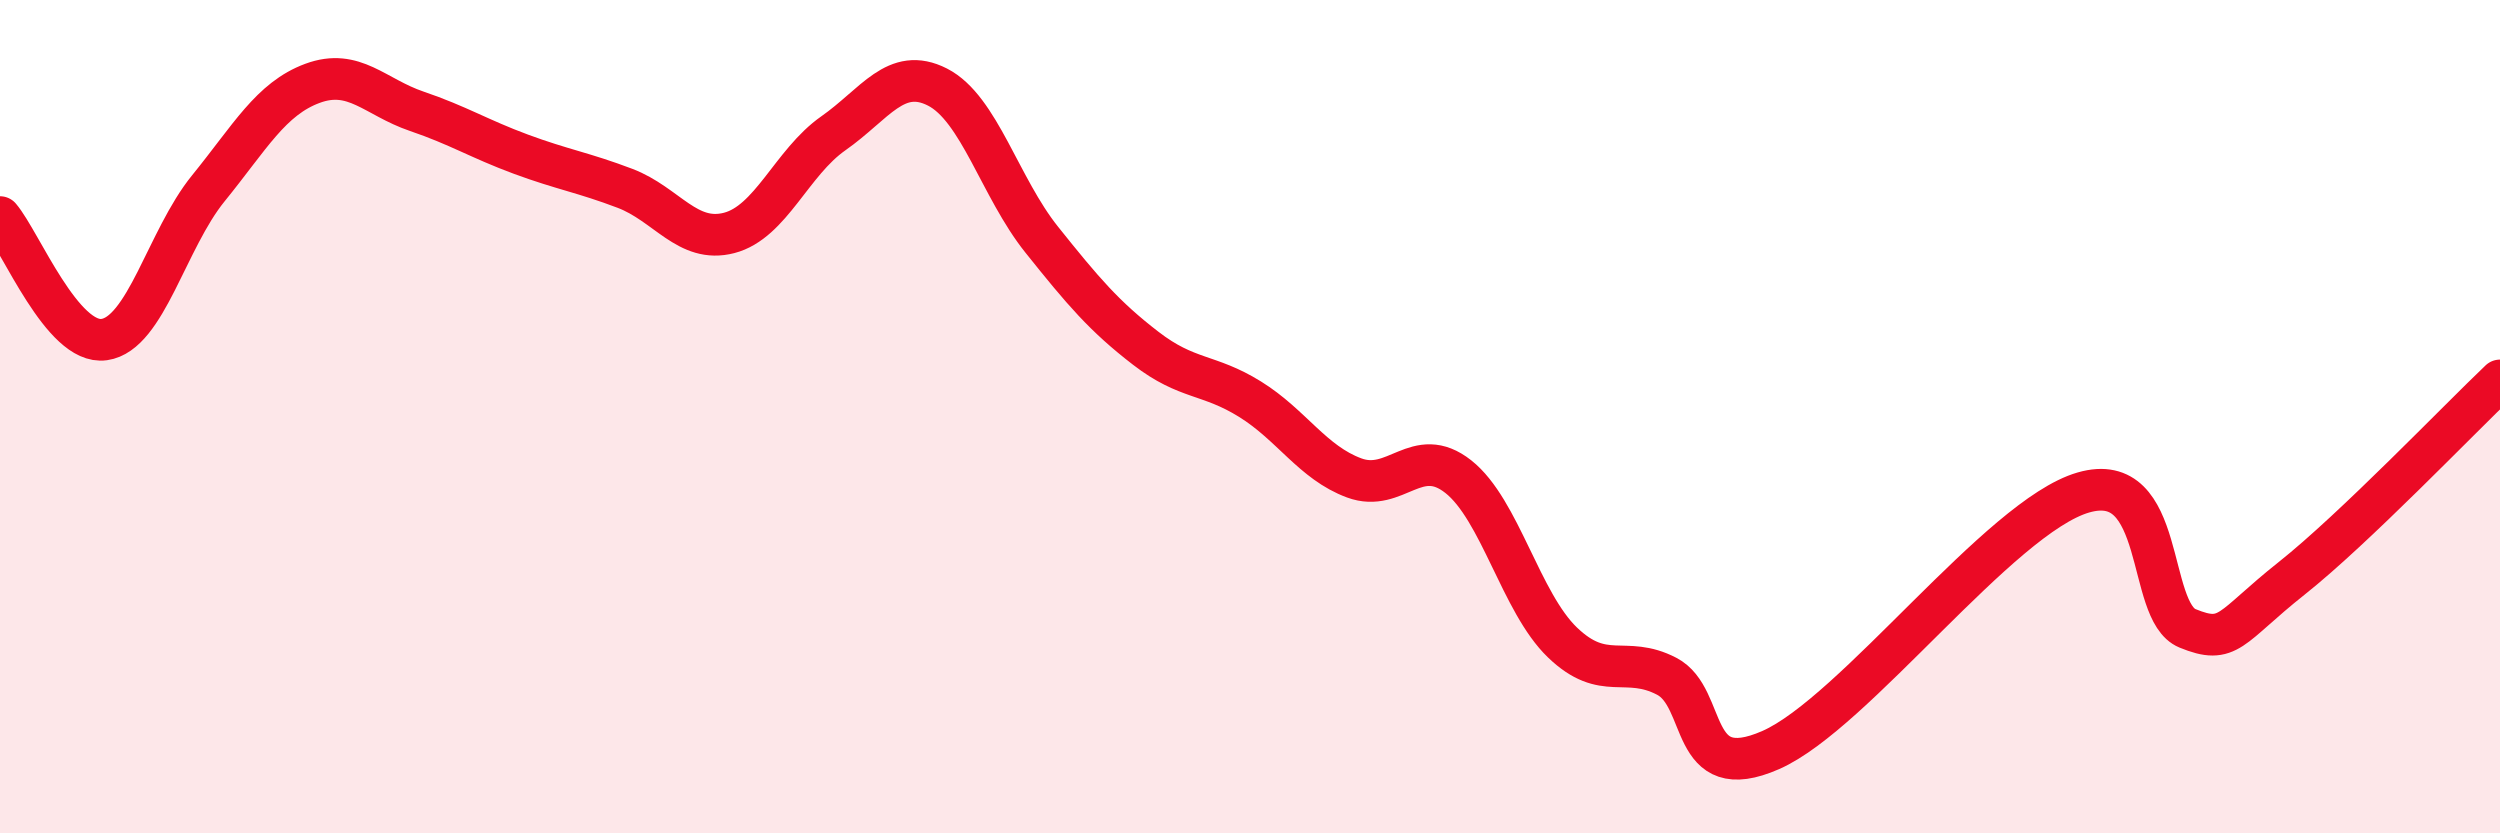
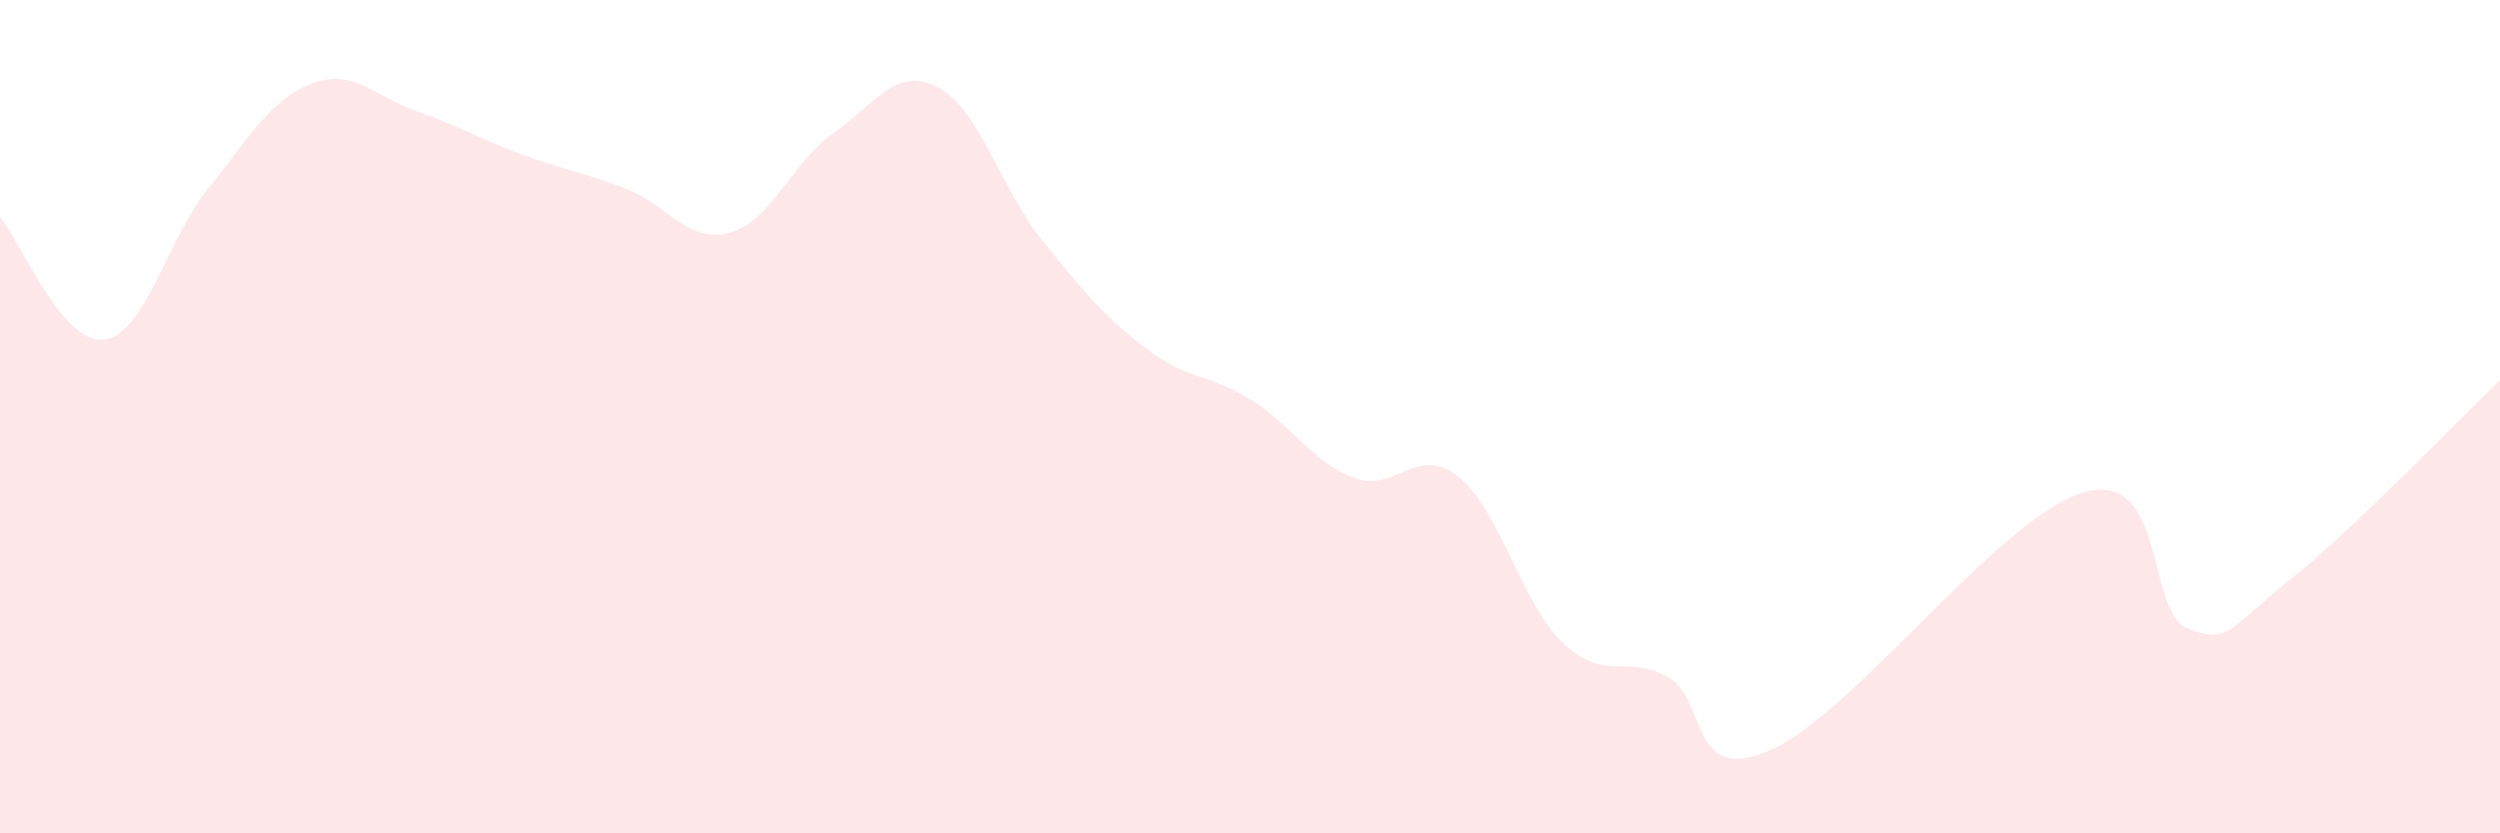
<svg xmlns="http://www.w3.org/2000/svg" width="60" height="20" viewBox="0 0 60 20">
  <path d="M 0,5.21 C 0.5,5.8 1.5,8.29 2.5,8.15 C 3.5,8.01 4,5.75 5,4.52 C 6,3.29 6.5,2.37 7.5,2 C 8.5,1.63 9,2.33 10,2.67 C 11,3.01 11.5,3.33 12.5,3.7 C 13.5,4.07 14,4.14 15,4.52 C 16,4.9 16.5,5.85 17.5,5.59 C 18.5,5.33 19,3.9 20,3.2 C 21,2.5 21.5,1.58 22.5,2.09 C 23.5,2.6 24,4.5 25,5.75 C 26,7 26.5,7.59 27.5,8.36 C 28.5,9.13 29,8.96 30,9.58 C 31,10.2 31.5,11.1 32.5,11.47 C 33.5,11.84 34,10.65 35,11.44 C 36,12.23 36.5,14.46 37.5,15.42 C 38.5,16.38 39,15.71 40,16.23 C 41,16.75 40.5,18.88 42.5,18 C 44.5,17.12 48,12.4 50,11.82 C 52,11.24 51.5,14.67 52.5,15.08 C 53.5,15.49 53.5,15.07 55,13.88 C 56.5,12.69 59,10.08 60,9.13L60 20L0 20Z" fill="#EB0A25" opacity="0.1" stroke-linecap="round" stroke-linejoin="round" />
-   <path d="M 0,5.21 C 0.5,5.8 1.5,8.29 2.5,8.15 C 3.5,8.01 4,5.75 5,4.52 C 6,3.29 6.5,2.37 7.5,2 C 8.5,1.63 9,2.33 10,2.67 C 11,3.01 11.5,3.33 12.5,3.7 C 13.5,4.07 14,4.14 15,4.52 C 16,4.9 16.5,5.85 17.5,5.59 C 18.5,5.33 19,3.9 20,3.2 C 21,2.5 21.5,1.58 22.5,2.09 C 23.5,2.6 24,4.5 25,5.75 C 26,7 26.5,7.59 27.5,8.36 C 28.5,9.13 29,8.96 30,9.58 C 31,10.2 31.5,11.1 32.5,11.47 C 33.5,11.84 34,10.65 35,11.44 C 36,12.23 36.5,14.46 37.5,15.42 C 38.5,16.38 39,15.71 40,16.23 C 41,16.75 40.5,18.88 42.5,18 C 44.5,17.12 48,12.4 50,11.82 C 52,11.24 51.5,14.67 52.5,15.08 C 53.5,15.49 53.5,15.07 55,13.88 C 56.5,12.69 59,10.08 60,9.13" stroke="#EB0A25" stroke-width="1" fill="none" stroke-linecap="round" stroke-linejoin="round" />
</svg>